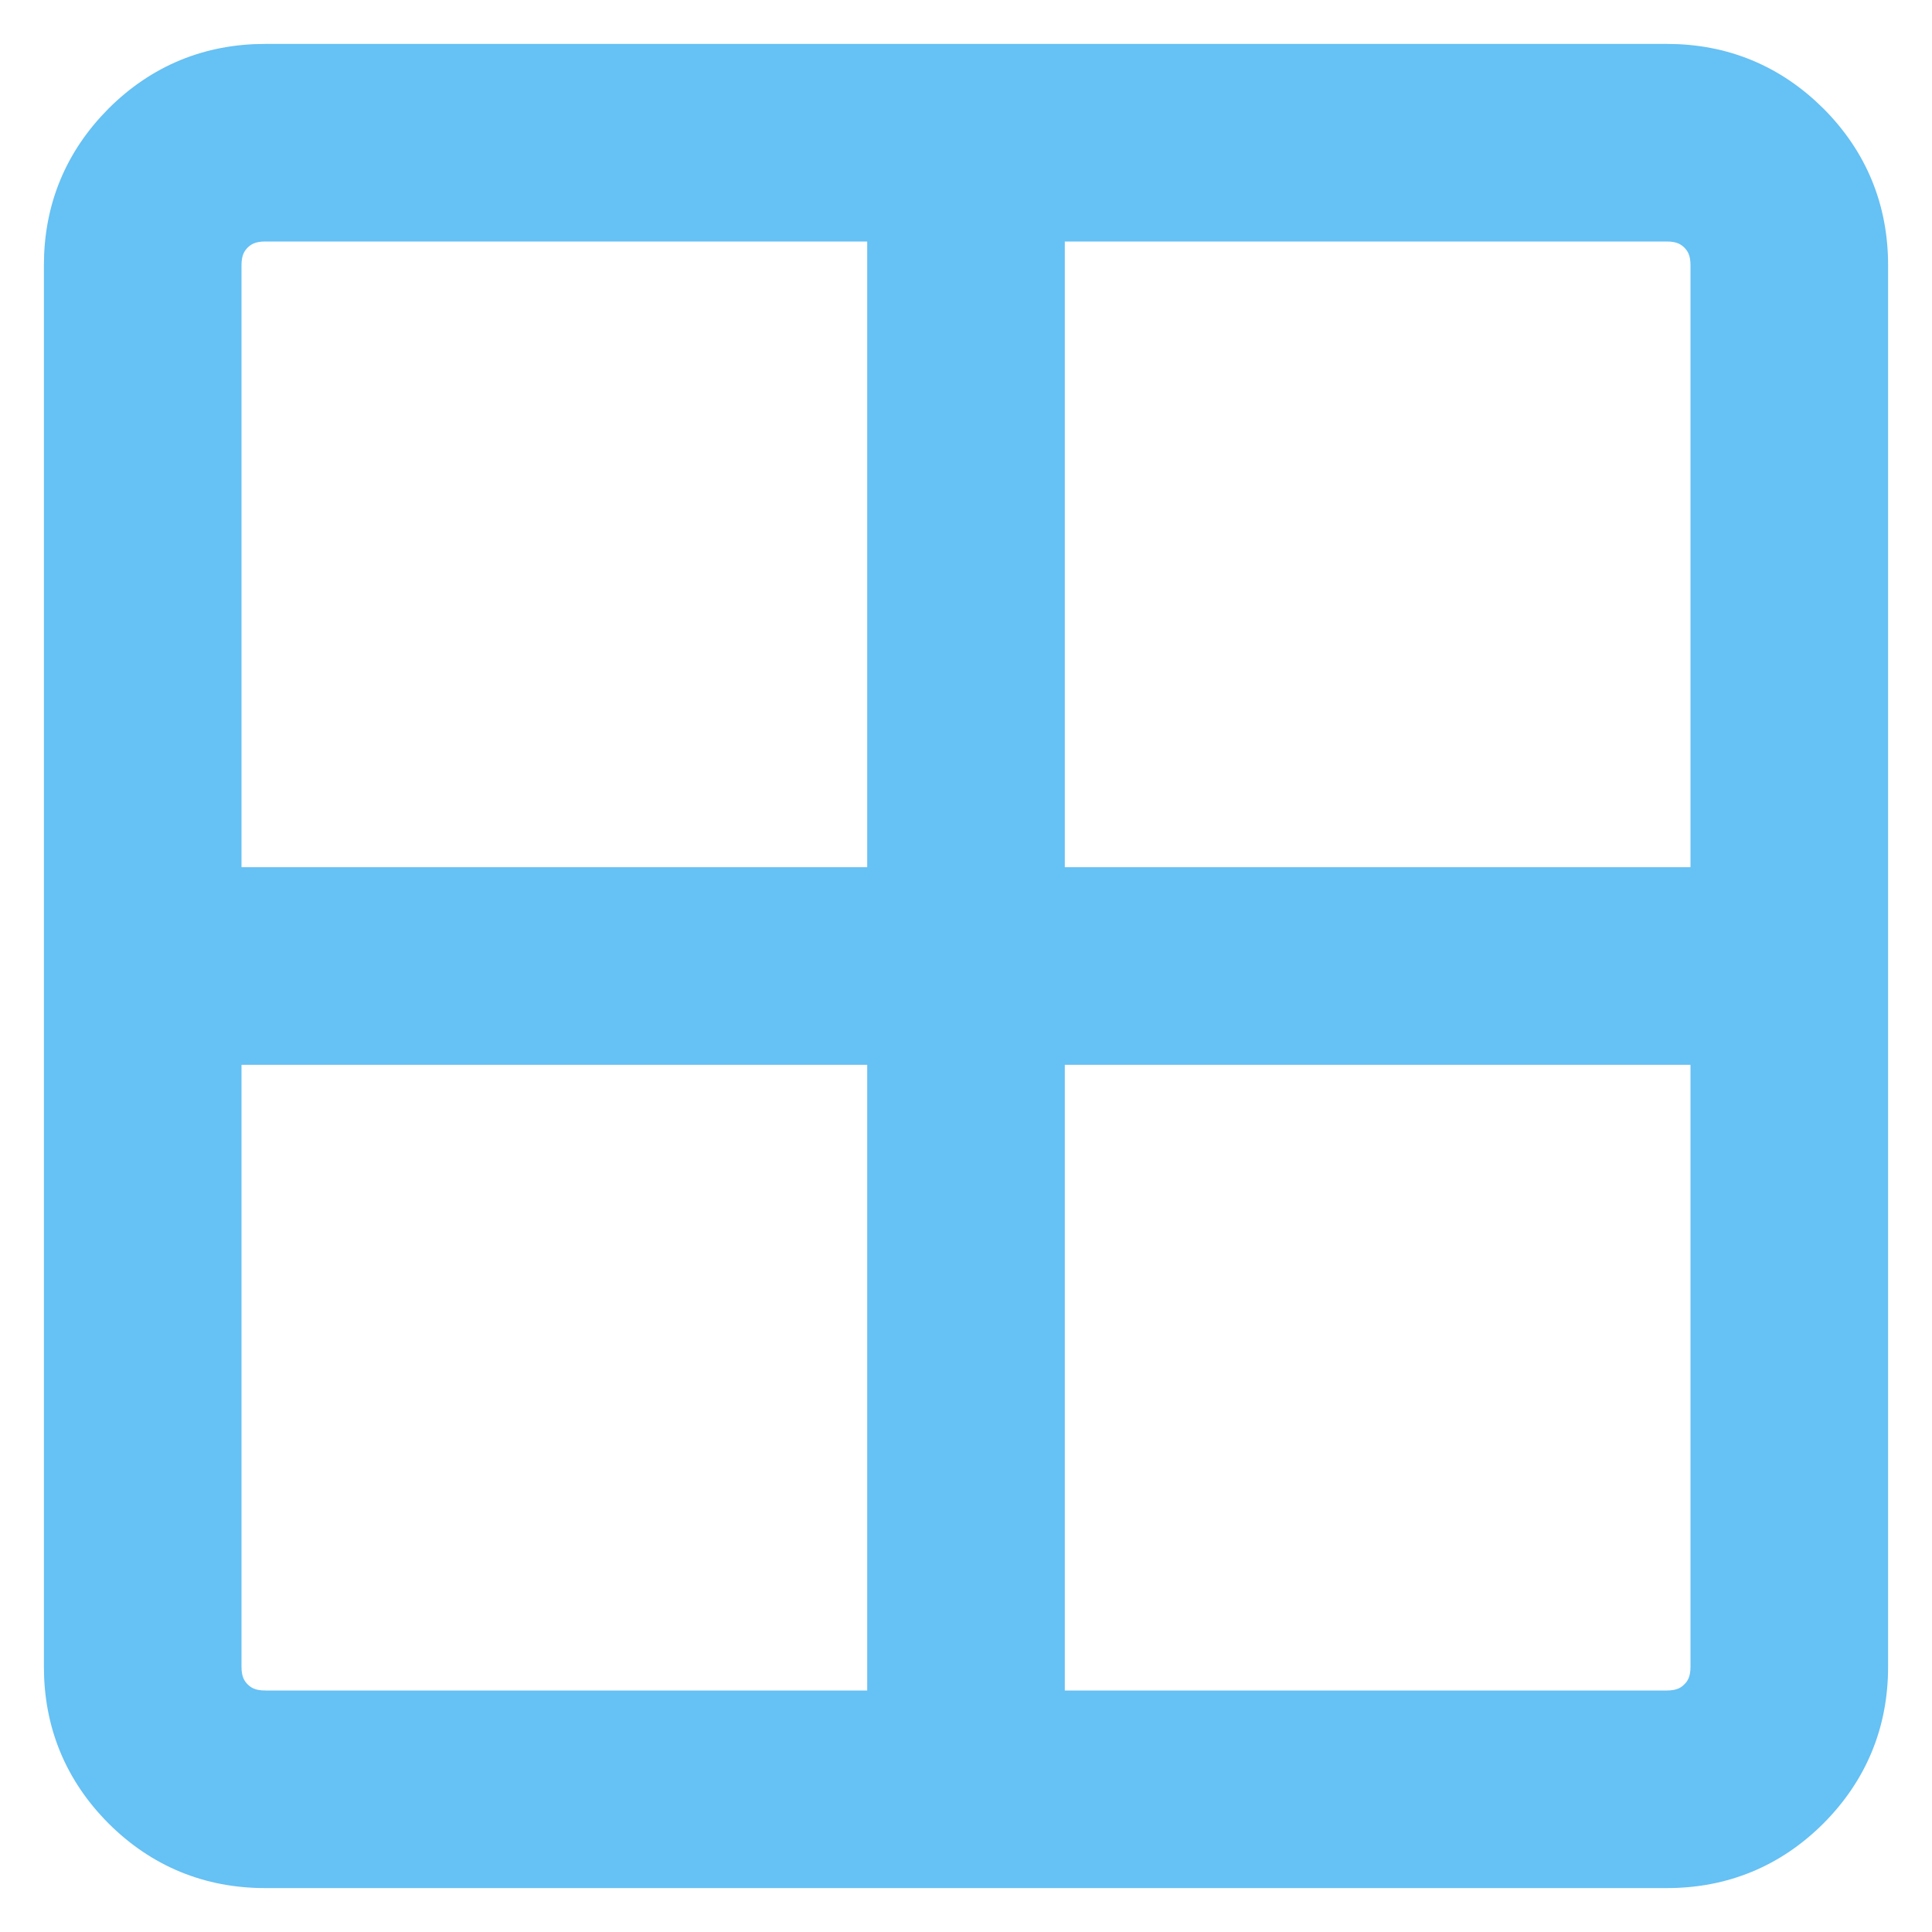
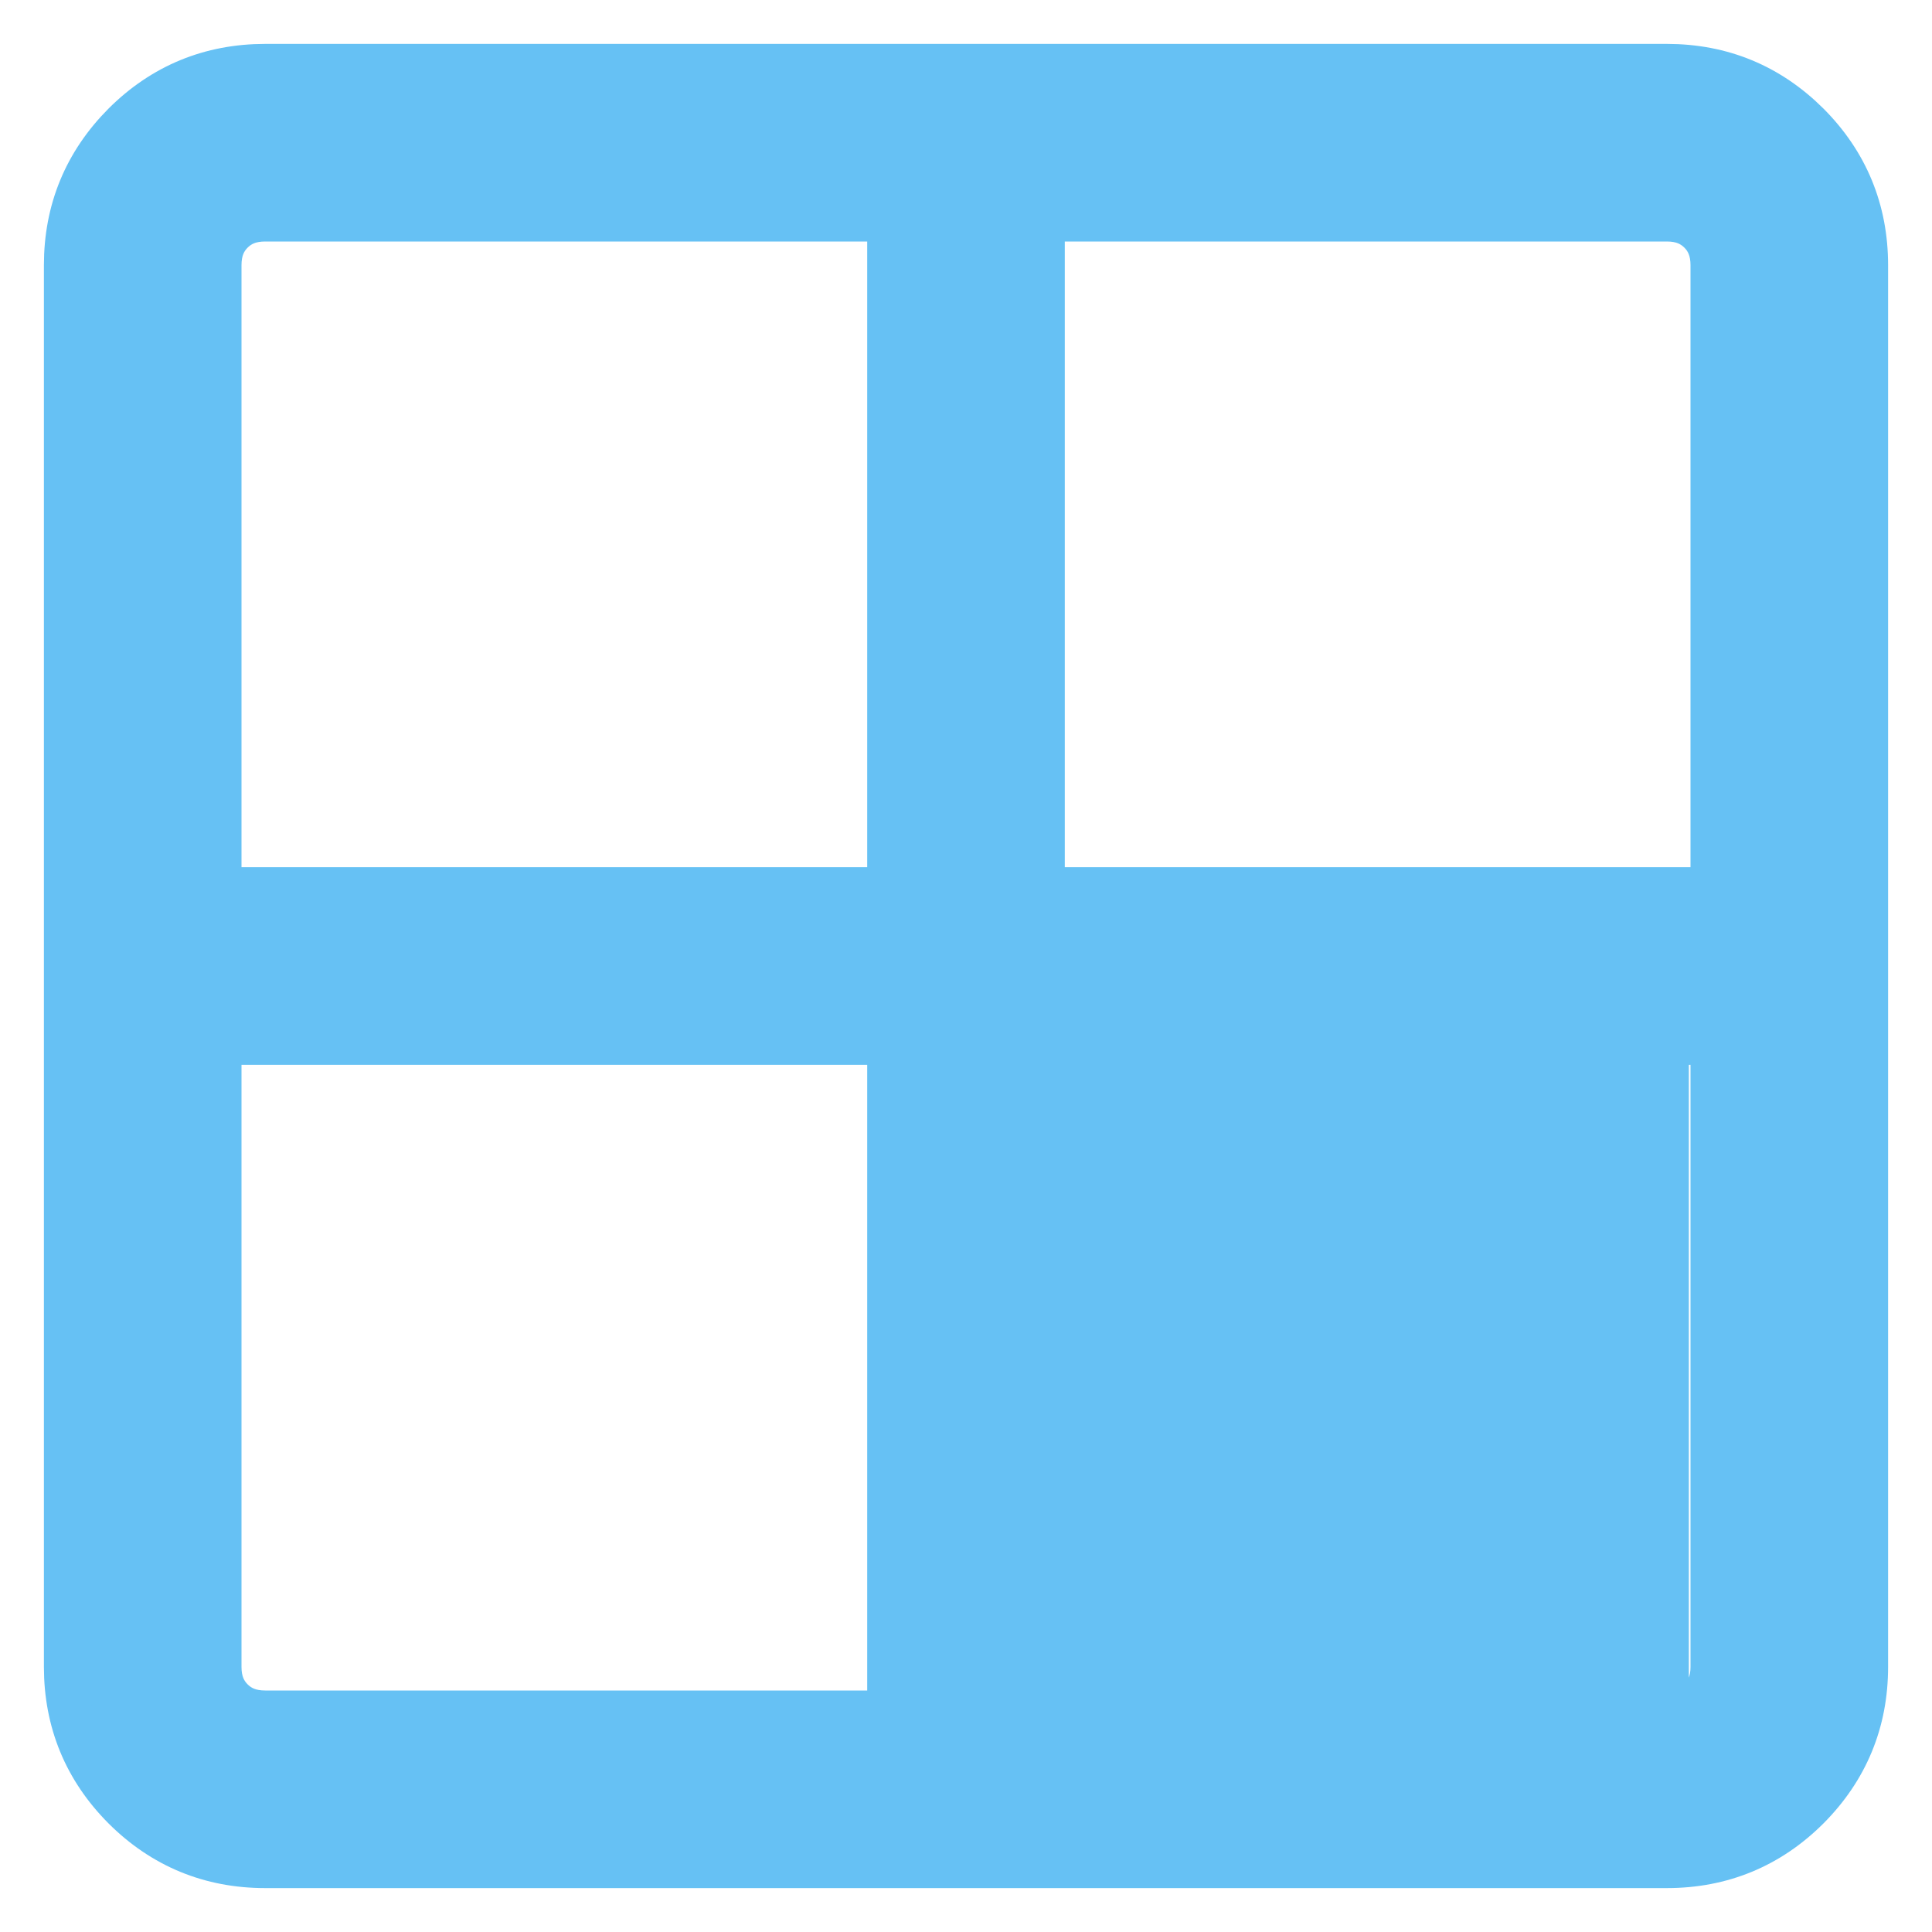
<svg xmlns="http://www.w3.org/2000/svg" width="22" height="22" viewBox="0 0 22 22" fill="none">
-   <path d="M1.413 1.413L1.413 1.413C0.973 1.855 0.75 2.394 0.75 3.019V18.981C0.75 19.606 0.973 20.146 1.413 20.587C1.854 21.027 2.394 21.25 3.02 21.25H18.981C19.606 21.25 20.146 21.027 20.587 20.587L20.587 20.587C21.027 20.145 21.25 19.606 21.25 18.981V3.02C21.25 2.394 21.027 1.854 20.587 1.413L20.587 1.413C20.145 0.973 19.606 0.75 18.981 0.75H3.02C2.394 0.75 1.854 0.973 1.413 1.413ZM19.357 19.357L19.534 19.534L19.357 19.357C19.265 19.449 19.146 19.5 18.981 19.5H11.875V11.875H19.5V18.981C19.5 19.146 19.449 19.265 19.357 19.357ZM19.5 10.125H11.875V2.5H18.981C19.146 2.5 19.265 2.551 19.357 2.643C19.449 2.735 19.5 2.854 19.5 3.02V10.125ZM3.02 2.5H10.125V10.125H2.5V3.02C2.5 2.854 2.551 2.735 2.643 2.643C2.735 2.551 2.854 2.5 3.02 2.5ZM2.5 18.981V11.875H10.125V19.5H3.02C2.854 19.5 2.735 19.449 2.643 19.357C2.551 19.265 2.5 19.146 2.5 18.981Z" fill="#66C1F4" stroke="#66C1F4" stroke-width="0.5" />
+   <path d="M1.413 1.413L1.413 1.413C0.973 1.855 0.75 2.394 0.75 3.019V18.981C0.75 19.606 0.973 20.146 1.413 20.587C1.854 21.027 2.394 21.25 3.02 21.25H18.981C19.606 21.25 20.146 21.027 20.587 20.587L20.587 20.587C21.027 20.145 21.25 19.606 21.25 18.981V3.02C21.25 2.394 21.027 1.854 20.587 1.413L20.587 1.413C20.145 0.973 19.606 0.75 18.981 0.75H3.02C2.394 0.75 1.854 0.973 1.413 1.413ZM19.357 19.357L19.534 19.534L19.357 19.357C19.265 19.449 19.146 19.5 18.981 19.5V11.875H19.5V18.981C19.5 19.146 19.449 19.265 19.357 19.357ZM19.5 10.125H11.875V2.5H18.981C19.146 2.5 19.265 2.551 19.357 2.643C19.449 2.735 19.5 2.854 19.5 3.02V10.125ZM3.02 2.5H10.125V10.125H2.5V3.02C2.5 2.854 2.551 2.735 2.643 2.643C2.735 2.551 2.854 2.5 3.02 2.5ZM2.5 18.981V11.875H10.125V19.5H3.02C2.854 19.5 2.735 19.449 2.643 19.357C2.551 19.265 2.5 19.146 2.5 18.981Z" fill="#66C1F4" stroke="#66C1F4" stroke-width="0.5" />
</svg>